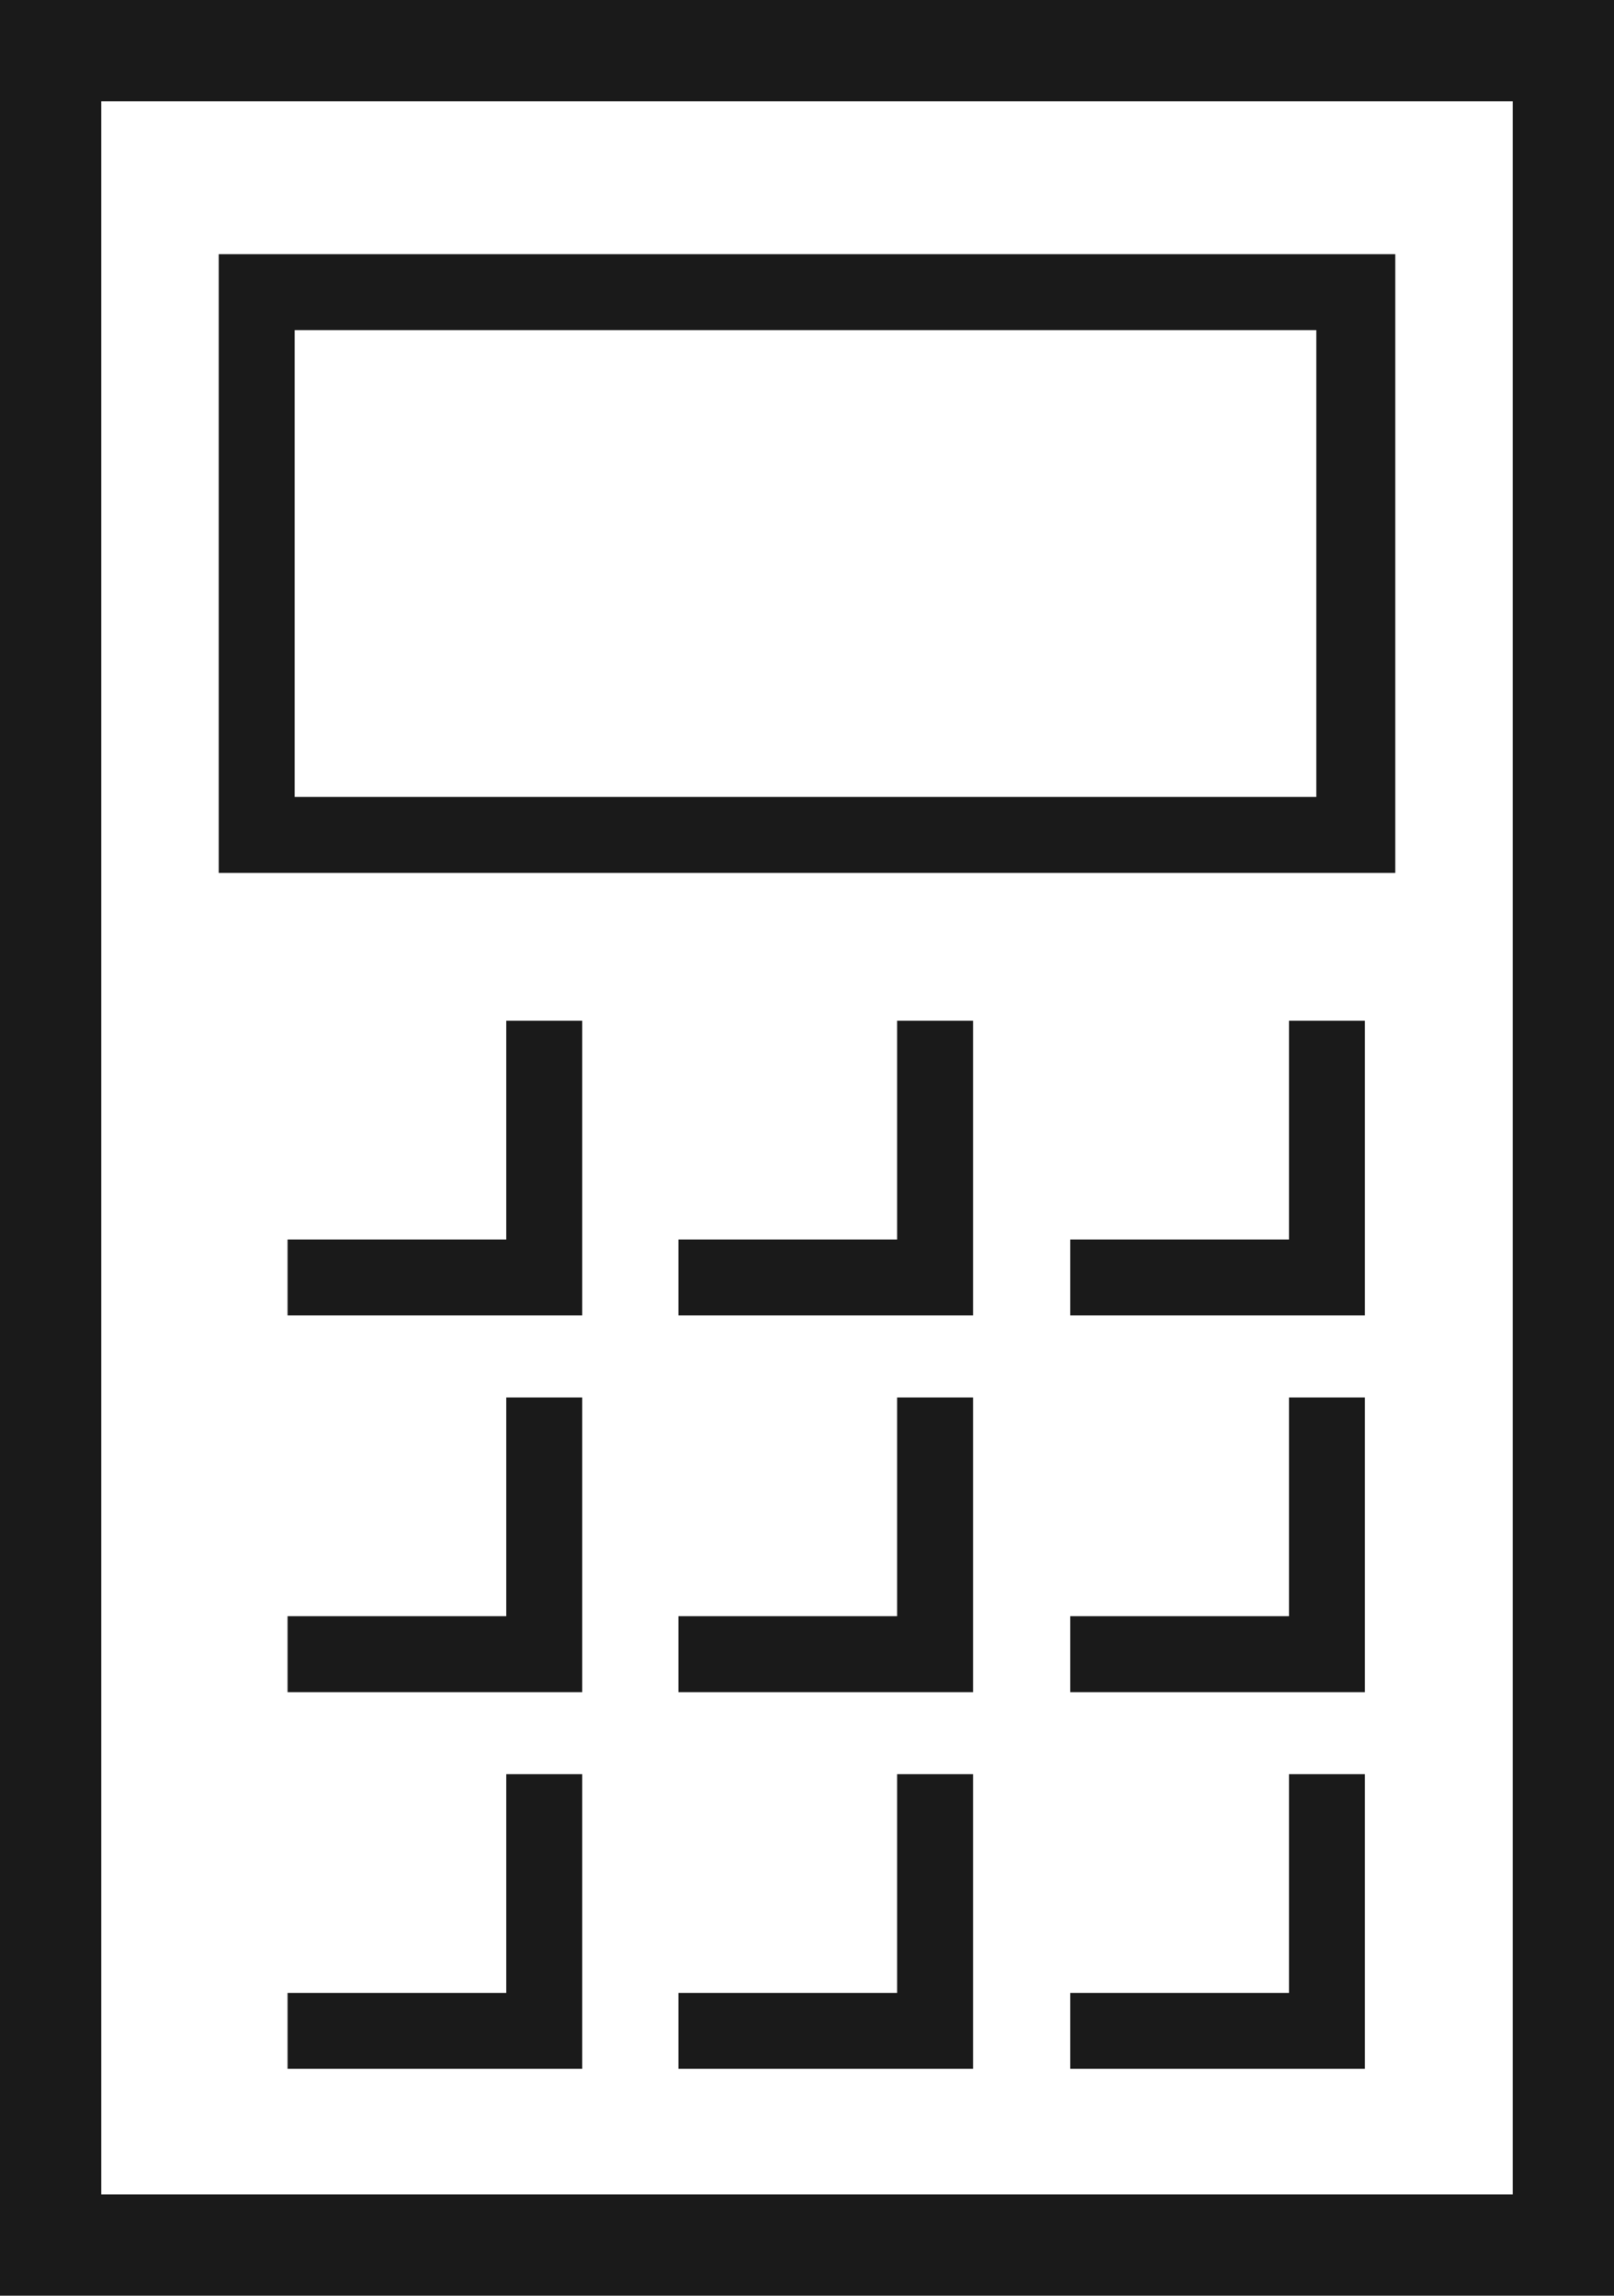
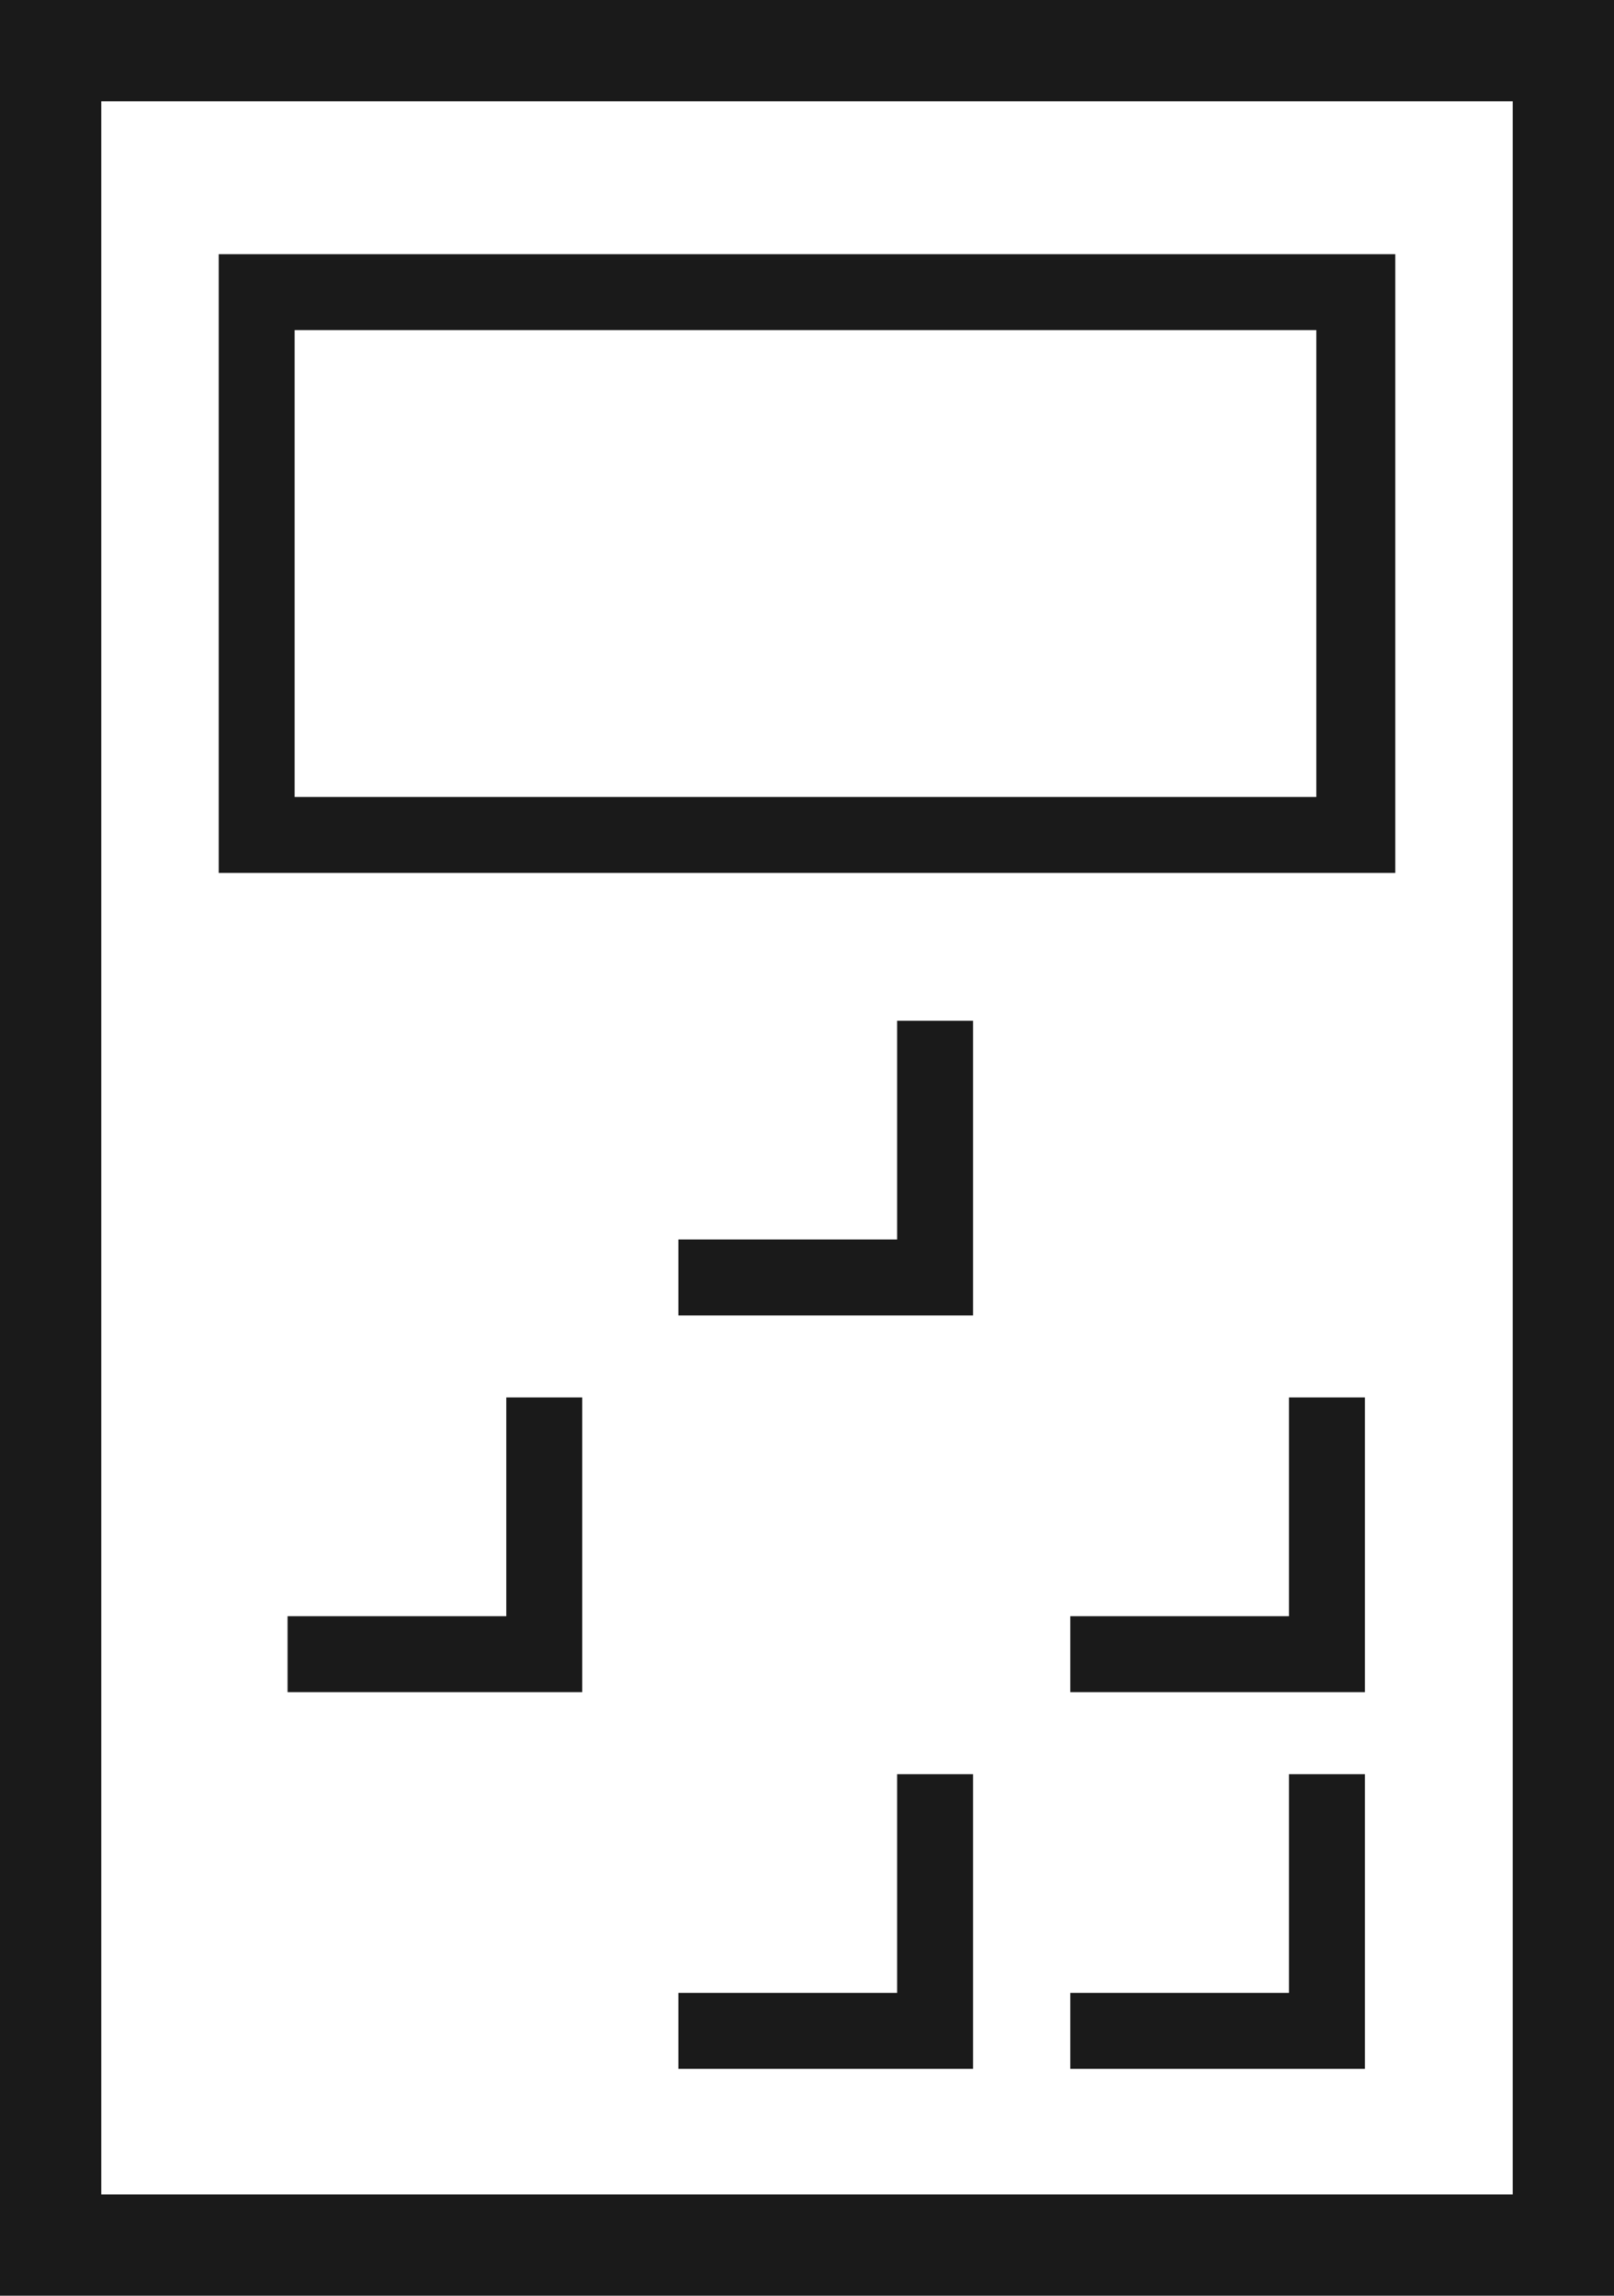
<svg xmlns="http://www.w3.org/2000/svg" viewBox="0 0 15.94 22.67">
  <defs>
    <style>.cls-1{fill:#1a1a1a;}</style>
  </defs>
  <g id="Layer_2" data-name="Layer 2">
    <g id="Layer_1-2" data-name="Layer 1">
      <path class="cls-1" d="M0,0V22.67H15.94V0ZM1,21.67V1H14.94V21.67Z" />
      <path class="cls-1" d="M2.16,8.62H13.78V2.51H2.16Zm.75-5.36H13V7.87H2.91Z" />
-       <polygon class="cls-1" points="5 10.08 5 12.24 2.84 12.24 2.84 12.99 5.75 12.99 5.75 10.08 5 10.08 5 10.08" />
      <polygon class="cls-1" points="8.86 12.24 6.7 12.24 6.7 12.99 9.61 12.99 9.61 10.08 8.86 10.08 8.86 12.24" />
-       <polygon class="cls-1" points="12.73 12.24 10.57 12.24 10.57 12.99 13.48 12.99 13.48 10.08 12.73 10.08 12.73 12.24" />
      <polygon class="cls-1" points="5 13.8 5 15.96 2.84 15.96 2.84 16.71 5.75 16.71 5.75 13.8 5 13.8 5 13.8" />
-       <polygon class="cls-1" points="8.86 15.96 6.7 15.96 6.7 16.71 9.61 16.71 9.61 13.8 8.86 13.8 8.86 15.96" />
      <polygon class="cls-1" points="12.73 15.96 10.57 15.96 10.57 16.71 13.48 16.71 13.48 13.8 12.73 13.8 12.73 15.96" />
-       <polygon class="cls-1" points="5 17.52 5 19.68 2.84 19.68 2.84 20.43 5.75 20.43 5.75 17.52 5 17.52 5 17.52" />
      <polygon class="cls-1" points="8.86 19.68 6.7 19.68 6.7 20.43 9.61 20.43 9.61 17.52 8.86 17.52 8.86 19.68" />
      <polygon class="cls-1" points="12.73 19.68 10.57 19.68 10.57 20.43 13.48 20.43 13.48 17.52 12.73 17.52 12.73 19.68" />
    </g>
  </g>
</svg>